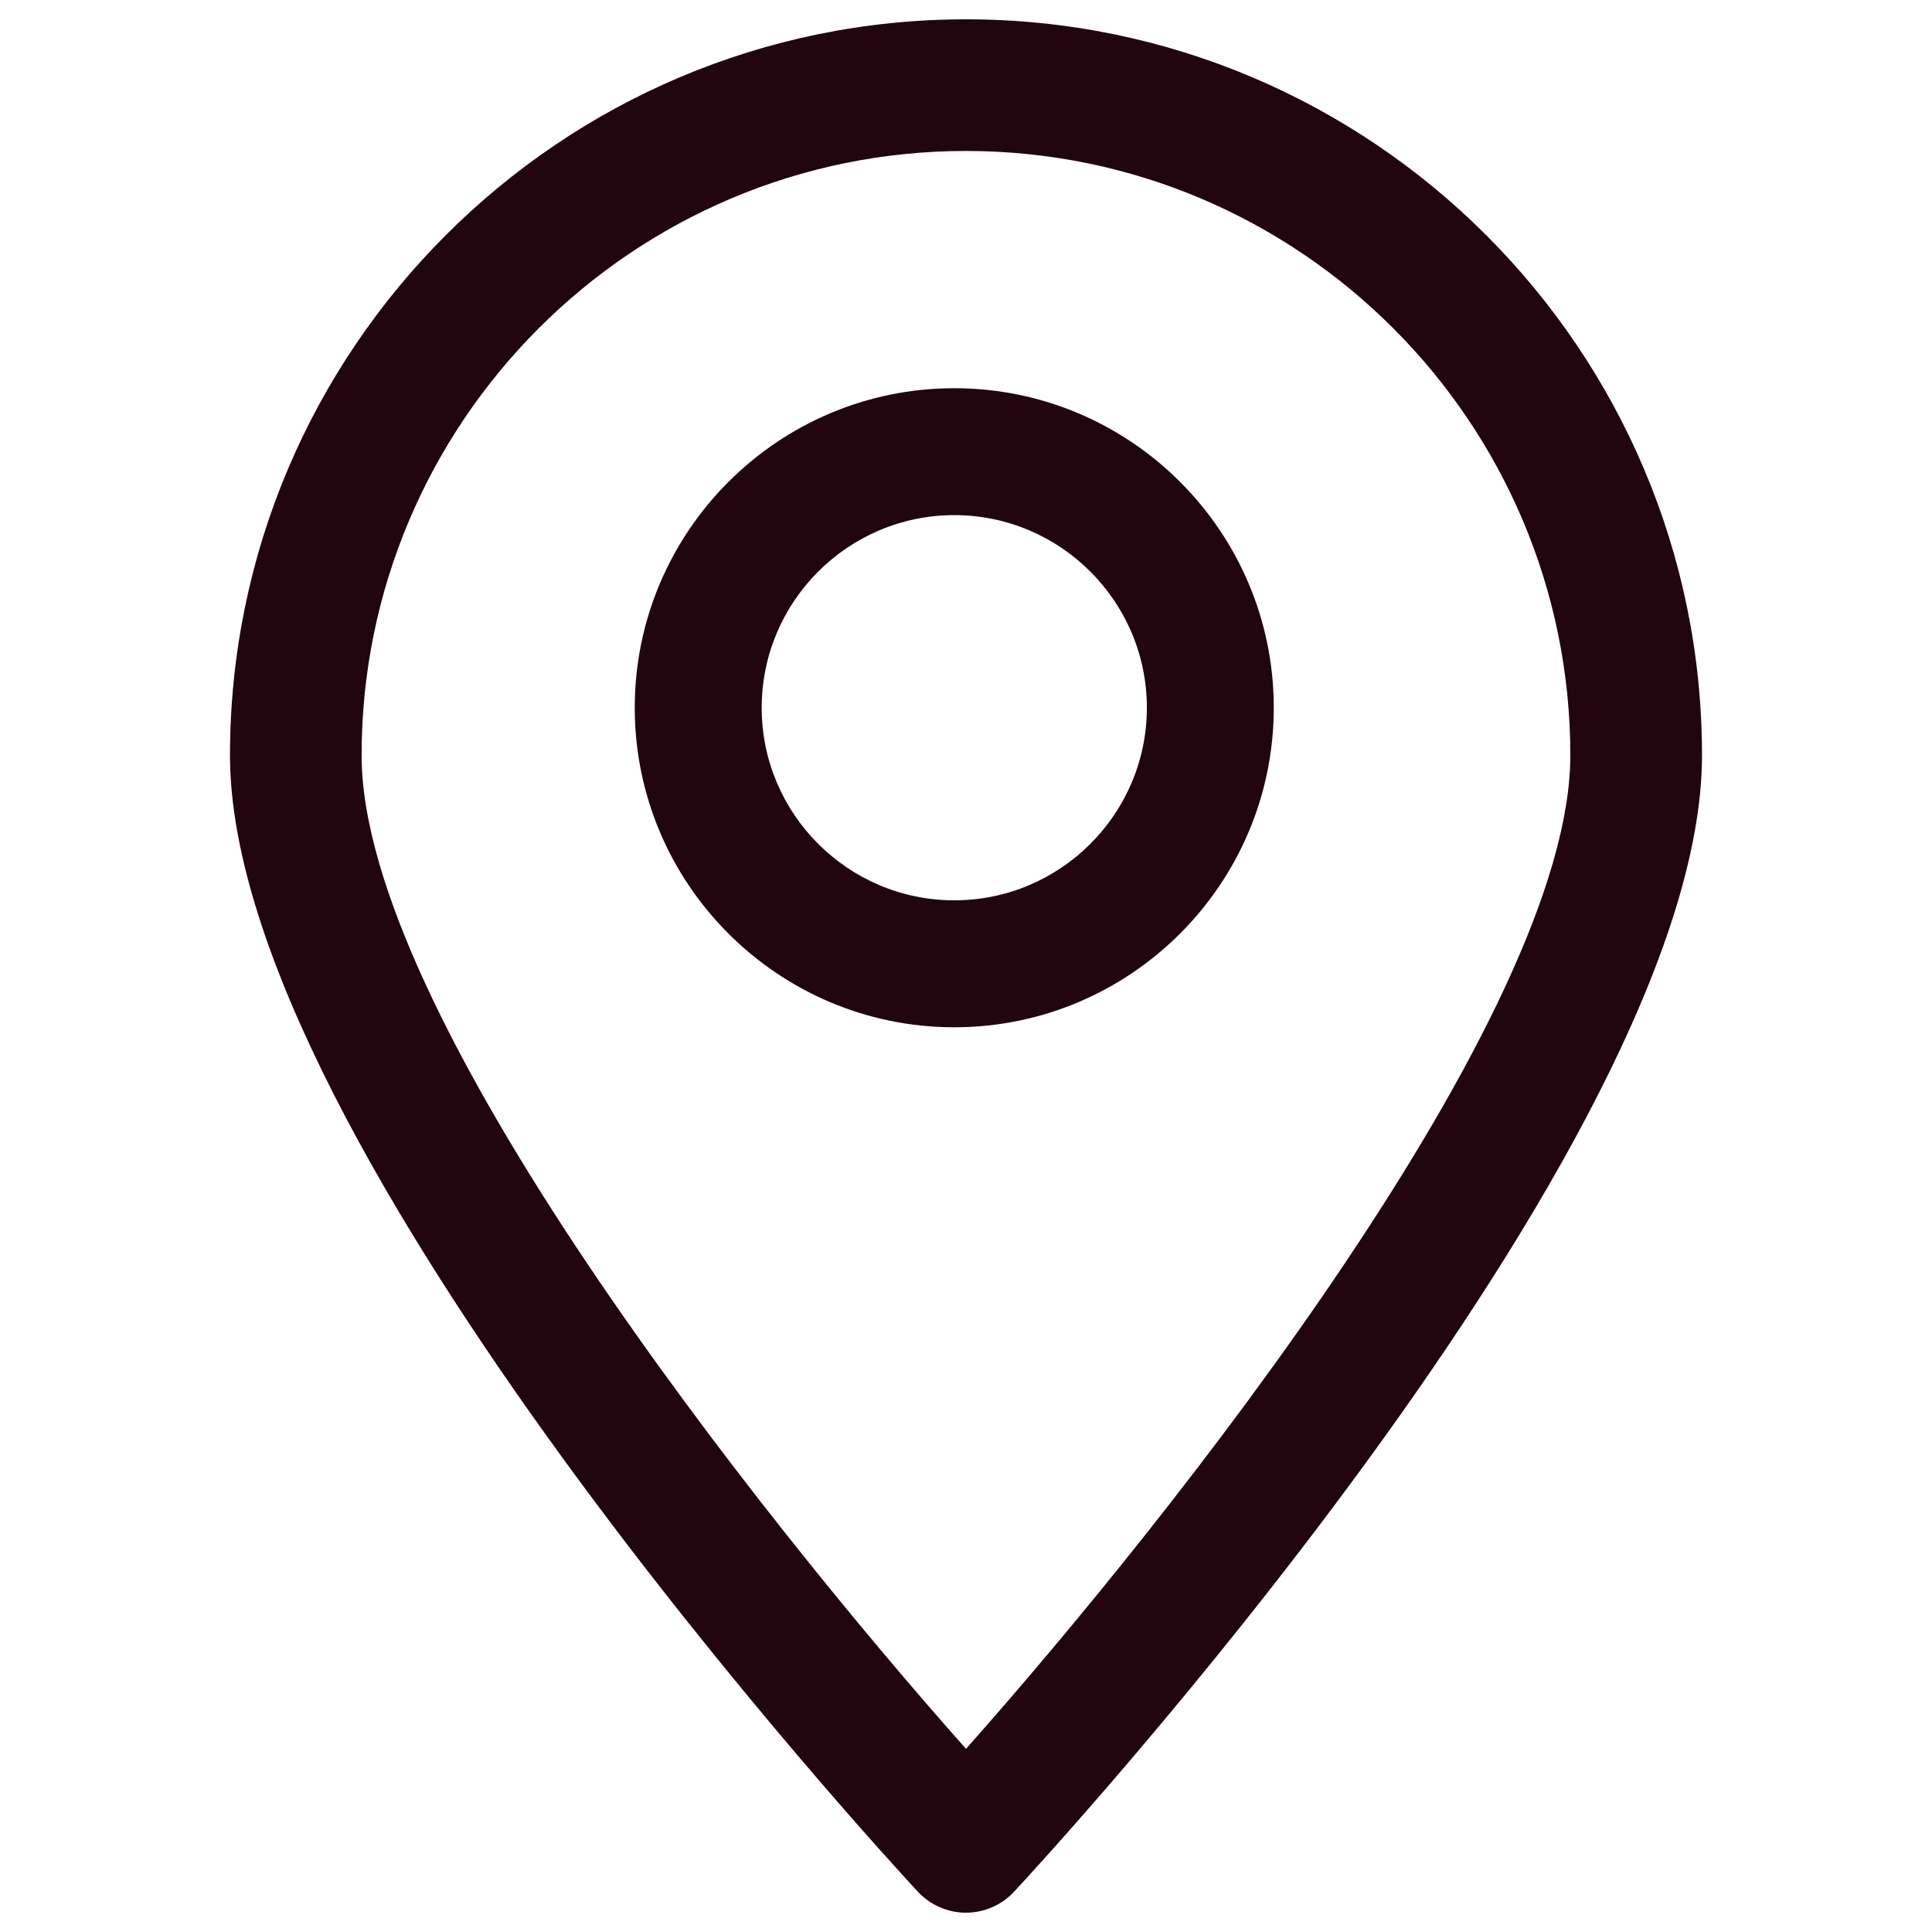
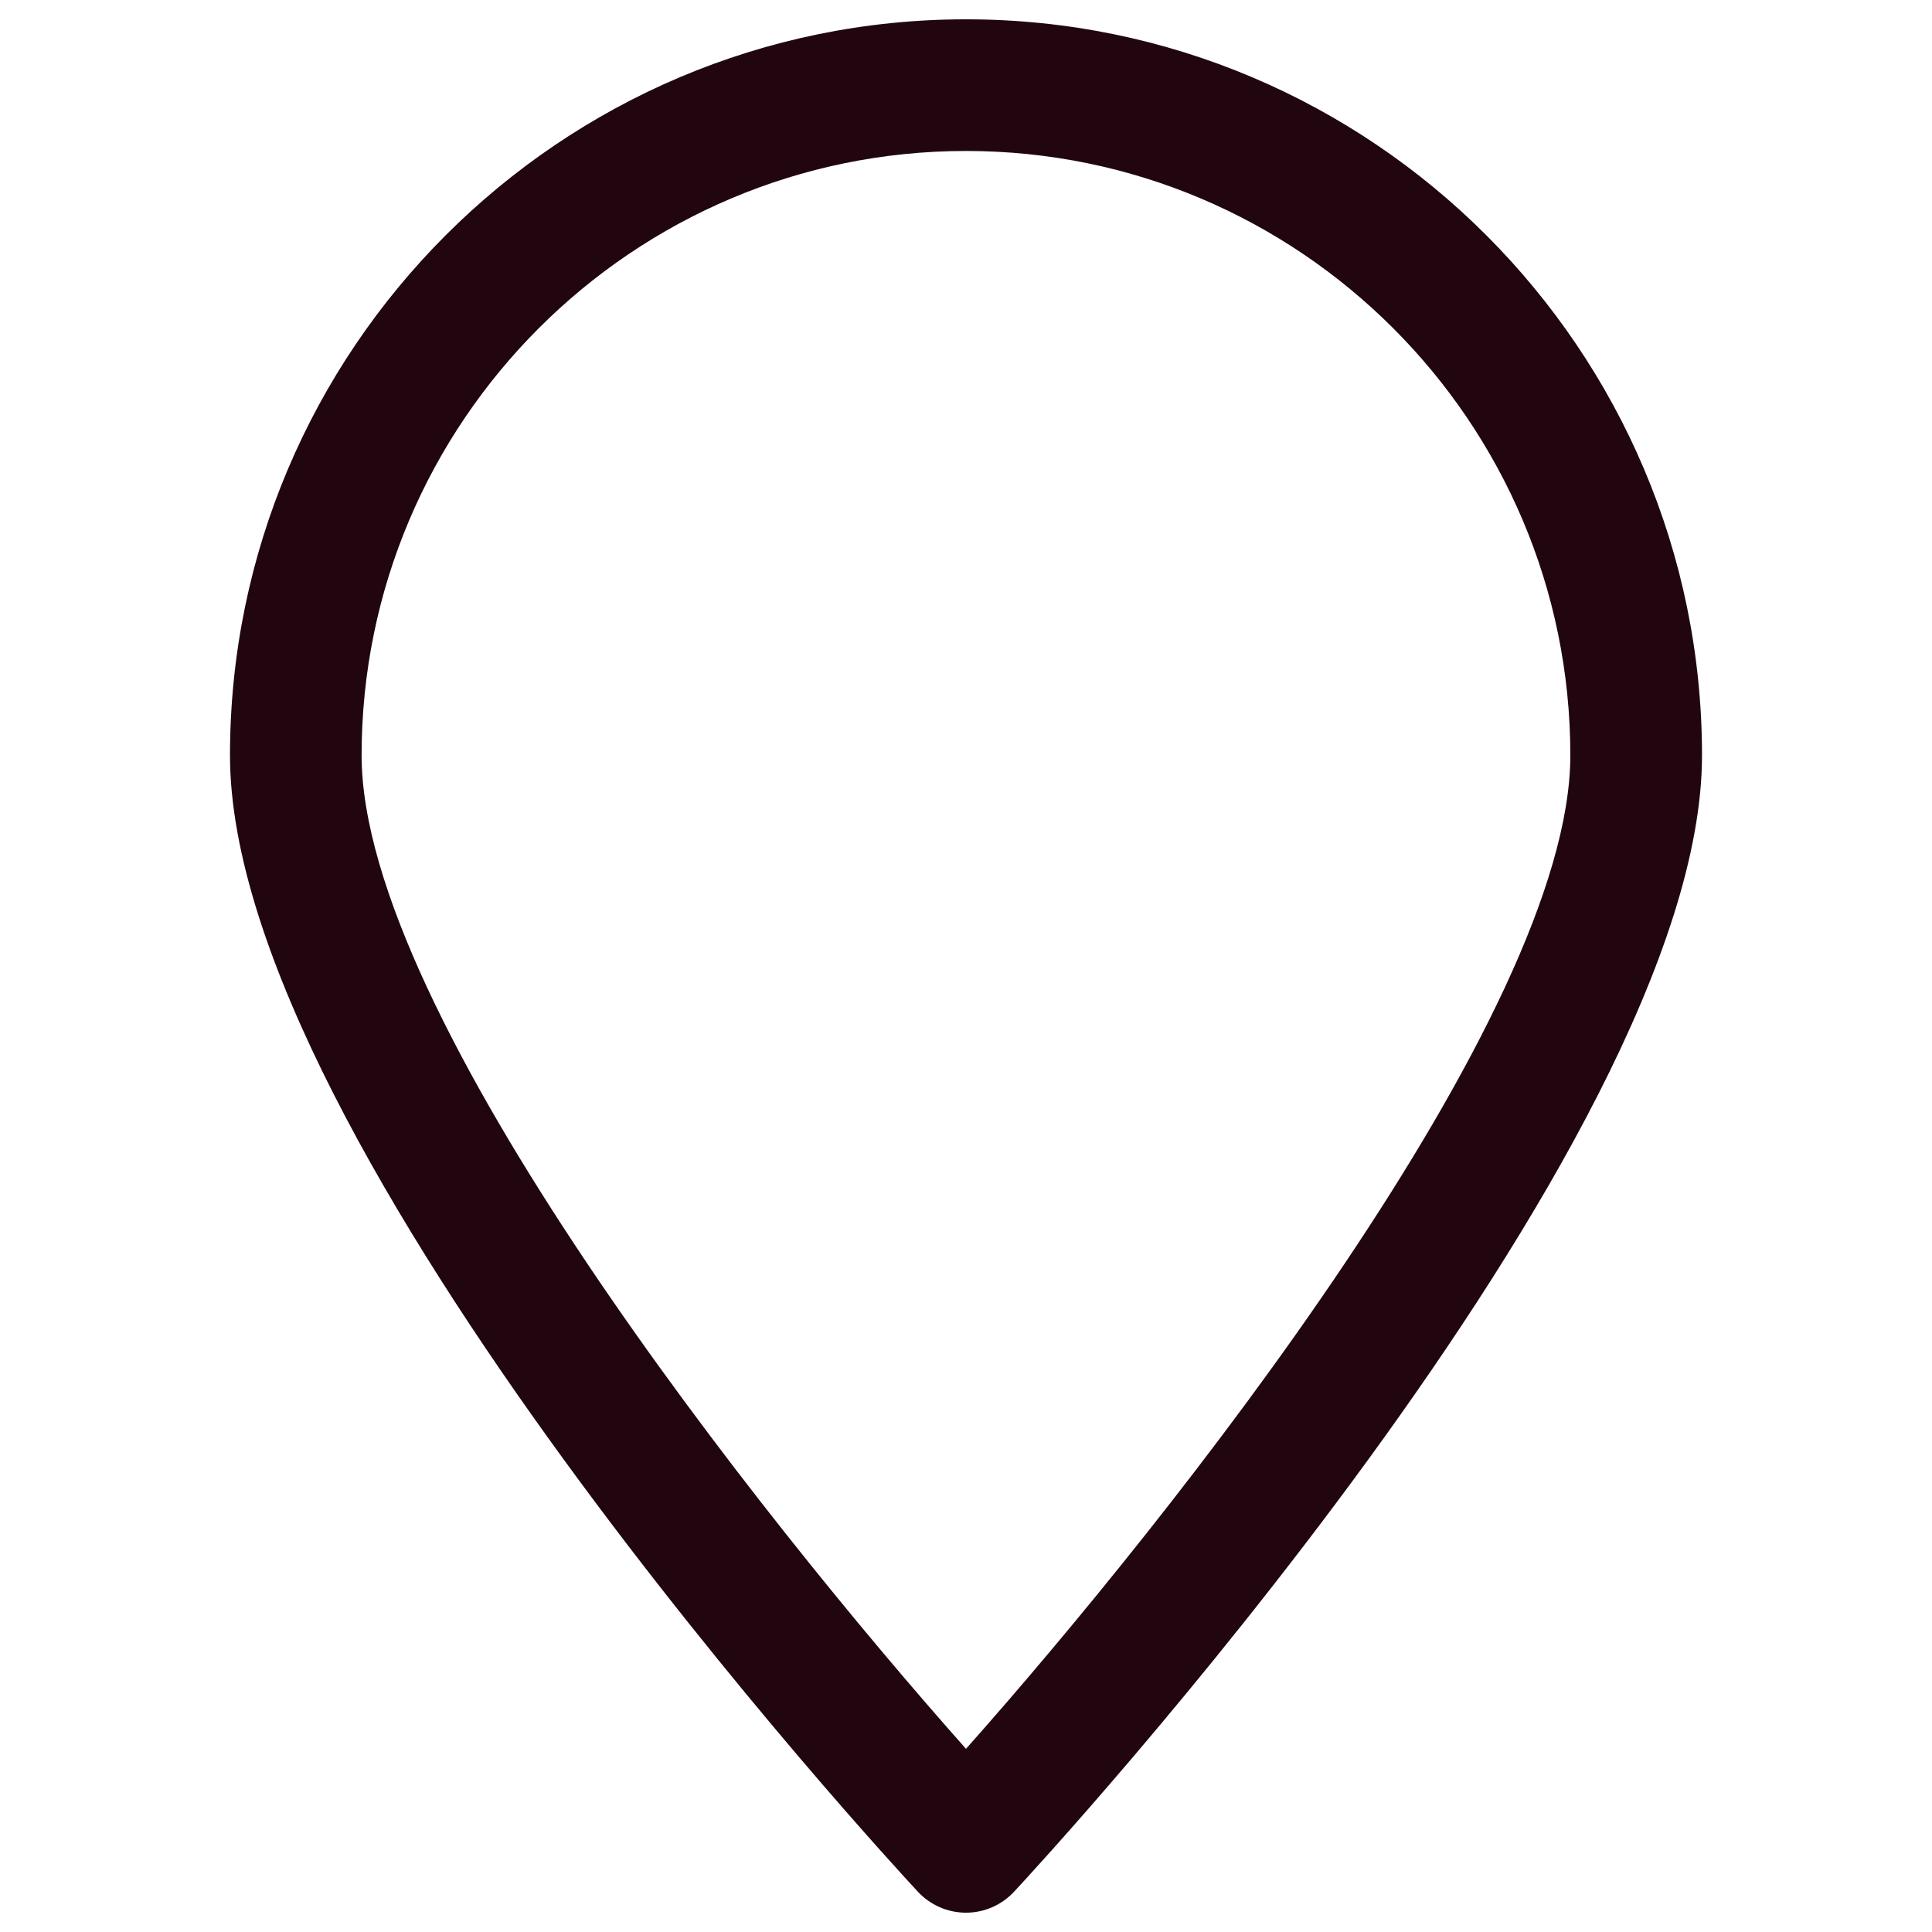
<svg xmlns="http://www.w3.org/2000/svg" xml:space="preserve" width="42.333mm" height="42.333mm" version="1.1" style="shape-rendering:geometricPrecision; text-rendering:geometricPrecision; image-rendering:optimizeQuality; fill-rule:evenodd; clip-rule:evenodd" viewBox="0 0 4233.32 4233.32">
  <defs>
    <style type="text/css">
   
    .fil0 {fill:#210610;fill-rule:nonzero}
   
  </style>
  </defs>
  <g id="Vrstva_x0020_1">
    <g id="_2255128303280">
-       <path class="fil0" d="M2116.66 330.8c-730.24,0 -1324.33,594.04 -1324.33,1324.24 0,569.38 875.09,1671.58 1324.33,2176.89 449.1,-505.31 1324.19,-1607.51 1324.19,-2176.89 0,-730.2 -593.94,-1324.24 -1324.19,-1324.24zm0 3860.2l0 0c-40.14,0 -78.45,-16.75 -105.71,-46.23 -61.52,-66.05 -1507,-1631.77 -1507,-2489.73 0,-889.23 723.44,-1612.72 1612.71,-1612.72 889.27,0 1612.71,723.49 1612.71,1612.72 0,857.96 -1445.43,2423.68 -1507.14,2489.73 -27.26,29.48 -65.52,46.23 -105.57,46.23z" />
-       <path class="fil0" d="M2090.94 1128.73c-232.63,0 -421.94,189.45 -421.94,422.03 0,232.63 189.31,421.99 421.94,421.99 232.58,0 422.03,-189.36 422.03,-421.99 0,-232.58 -189.45,-422.03 -422.03,-422.03zm0 1122.19c-386.07,0 -700.11,-314.09 -700.11,-700.16 0,-386.06 314.04,-700.11 700.11,-700.11 386.06,0 700.11,314.05 700.11,700.11 0,386.07 -314.05,700.16 -700.11,700.16z" />
+       <path class="fil0" d="M2116.66 330.8c-730.24,0 -1324.33,594.04 -1324.33,1324.24 0,569.38 875.09,1671.58 1324.33,2176.89 449.1,-505.31 1324.19,-1607.51 1324.19,-2176.89 0,-730.2 -593.94,-1324.24 -1324.19,-1324.24zm0 3860.2l0 0c-40.14,0 -78.45,-16.75 -105.71,-46.23 -61.52,-66.05 -1507,-1631.77 -1507,-2489.73 0,-889.23 723.44,-1612.72 1612.71,-1612.72 889.27,0 1612.71,723.49 1612.71,1612.72 0,857.96 -1445.43,2423.68 -1507.14,2489.73 -27.26,29.48 -65.52,46.23 -105.57,46.23" />
    </g>
  </g>
</svg>